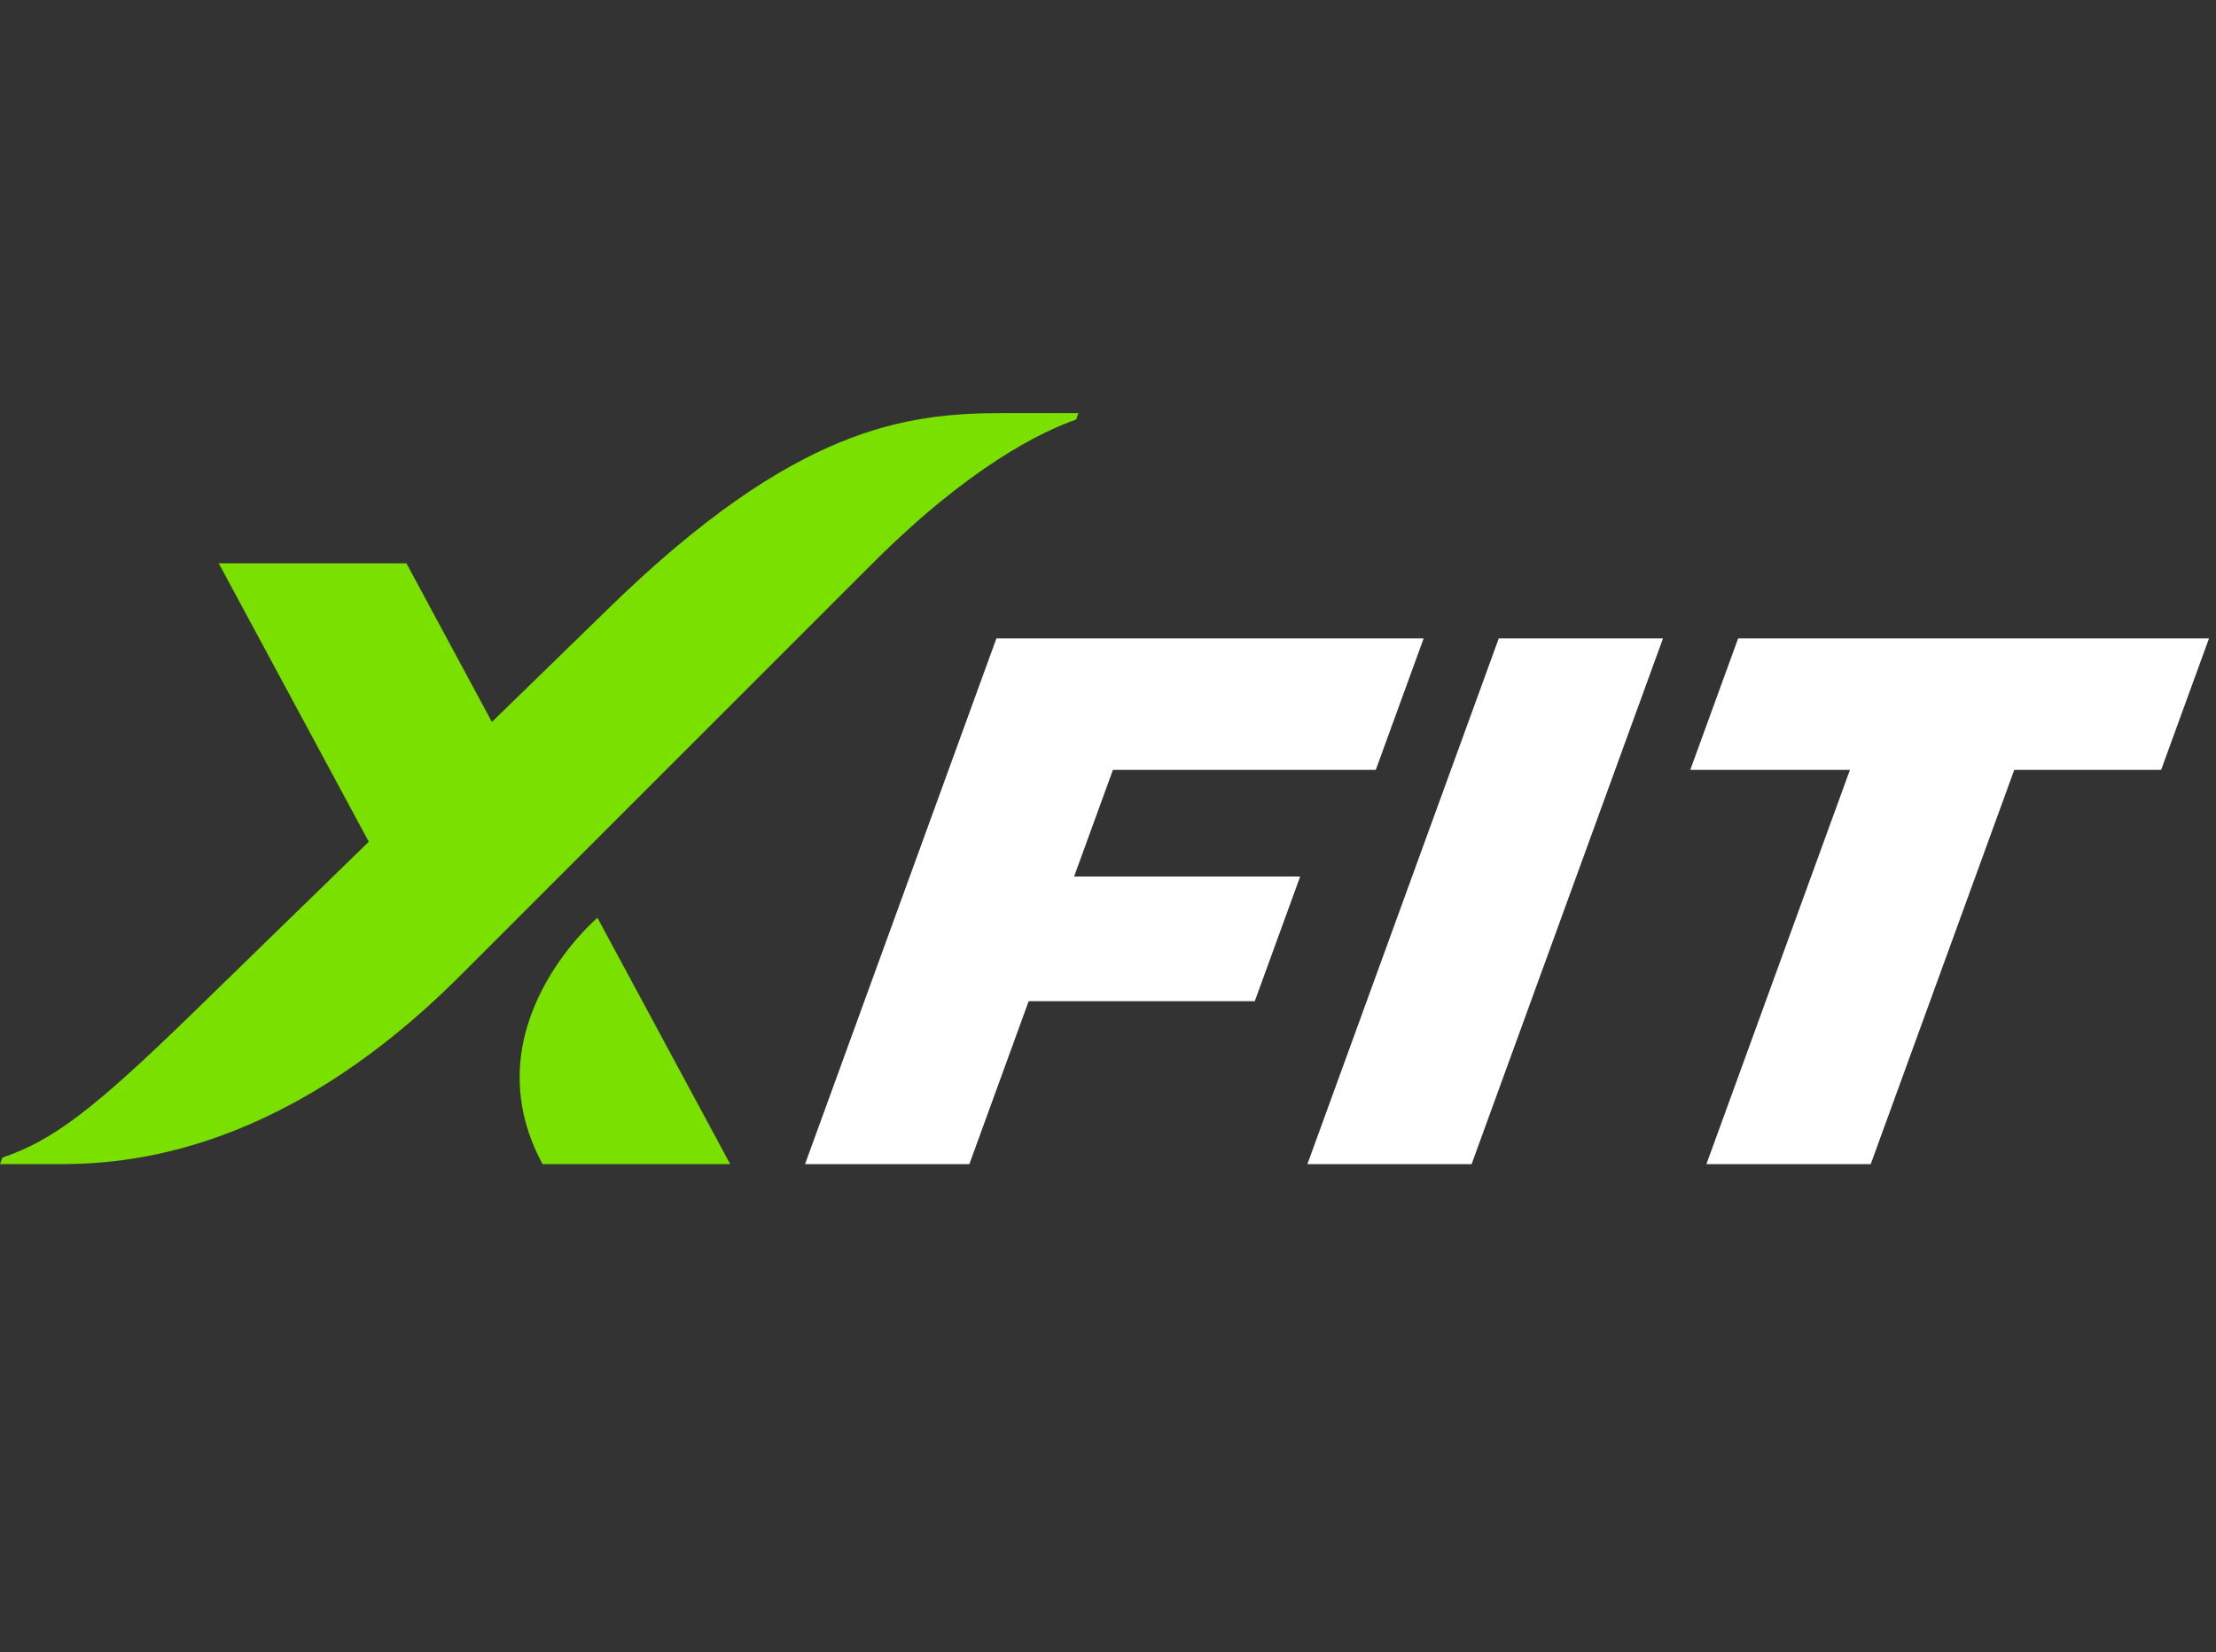
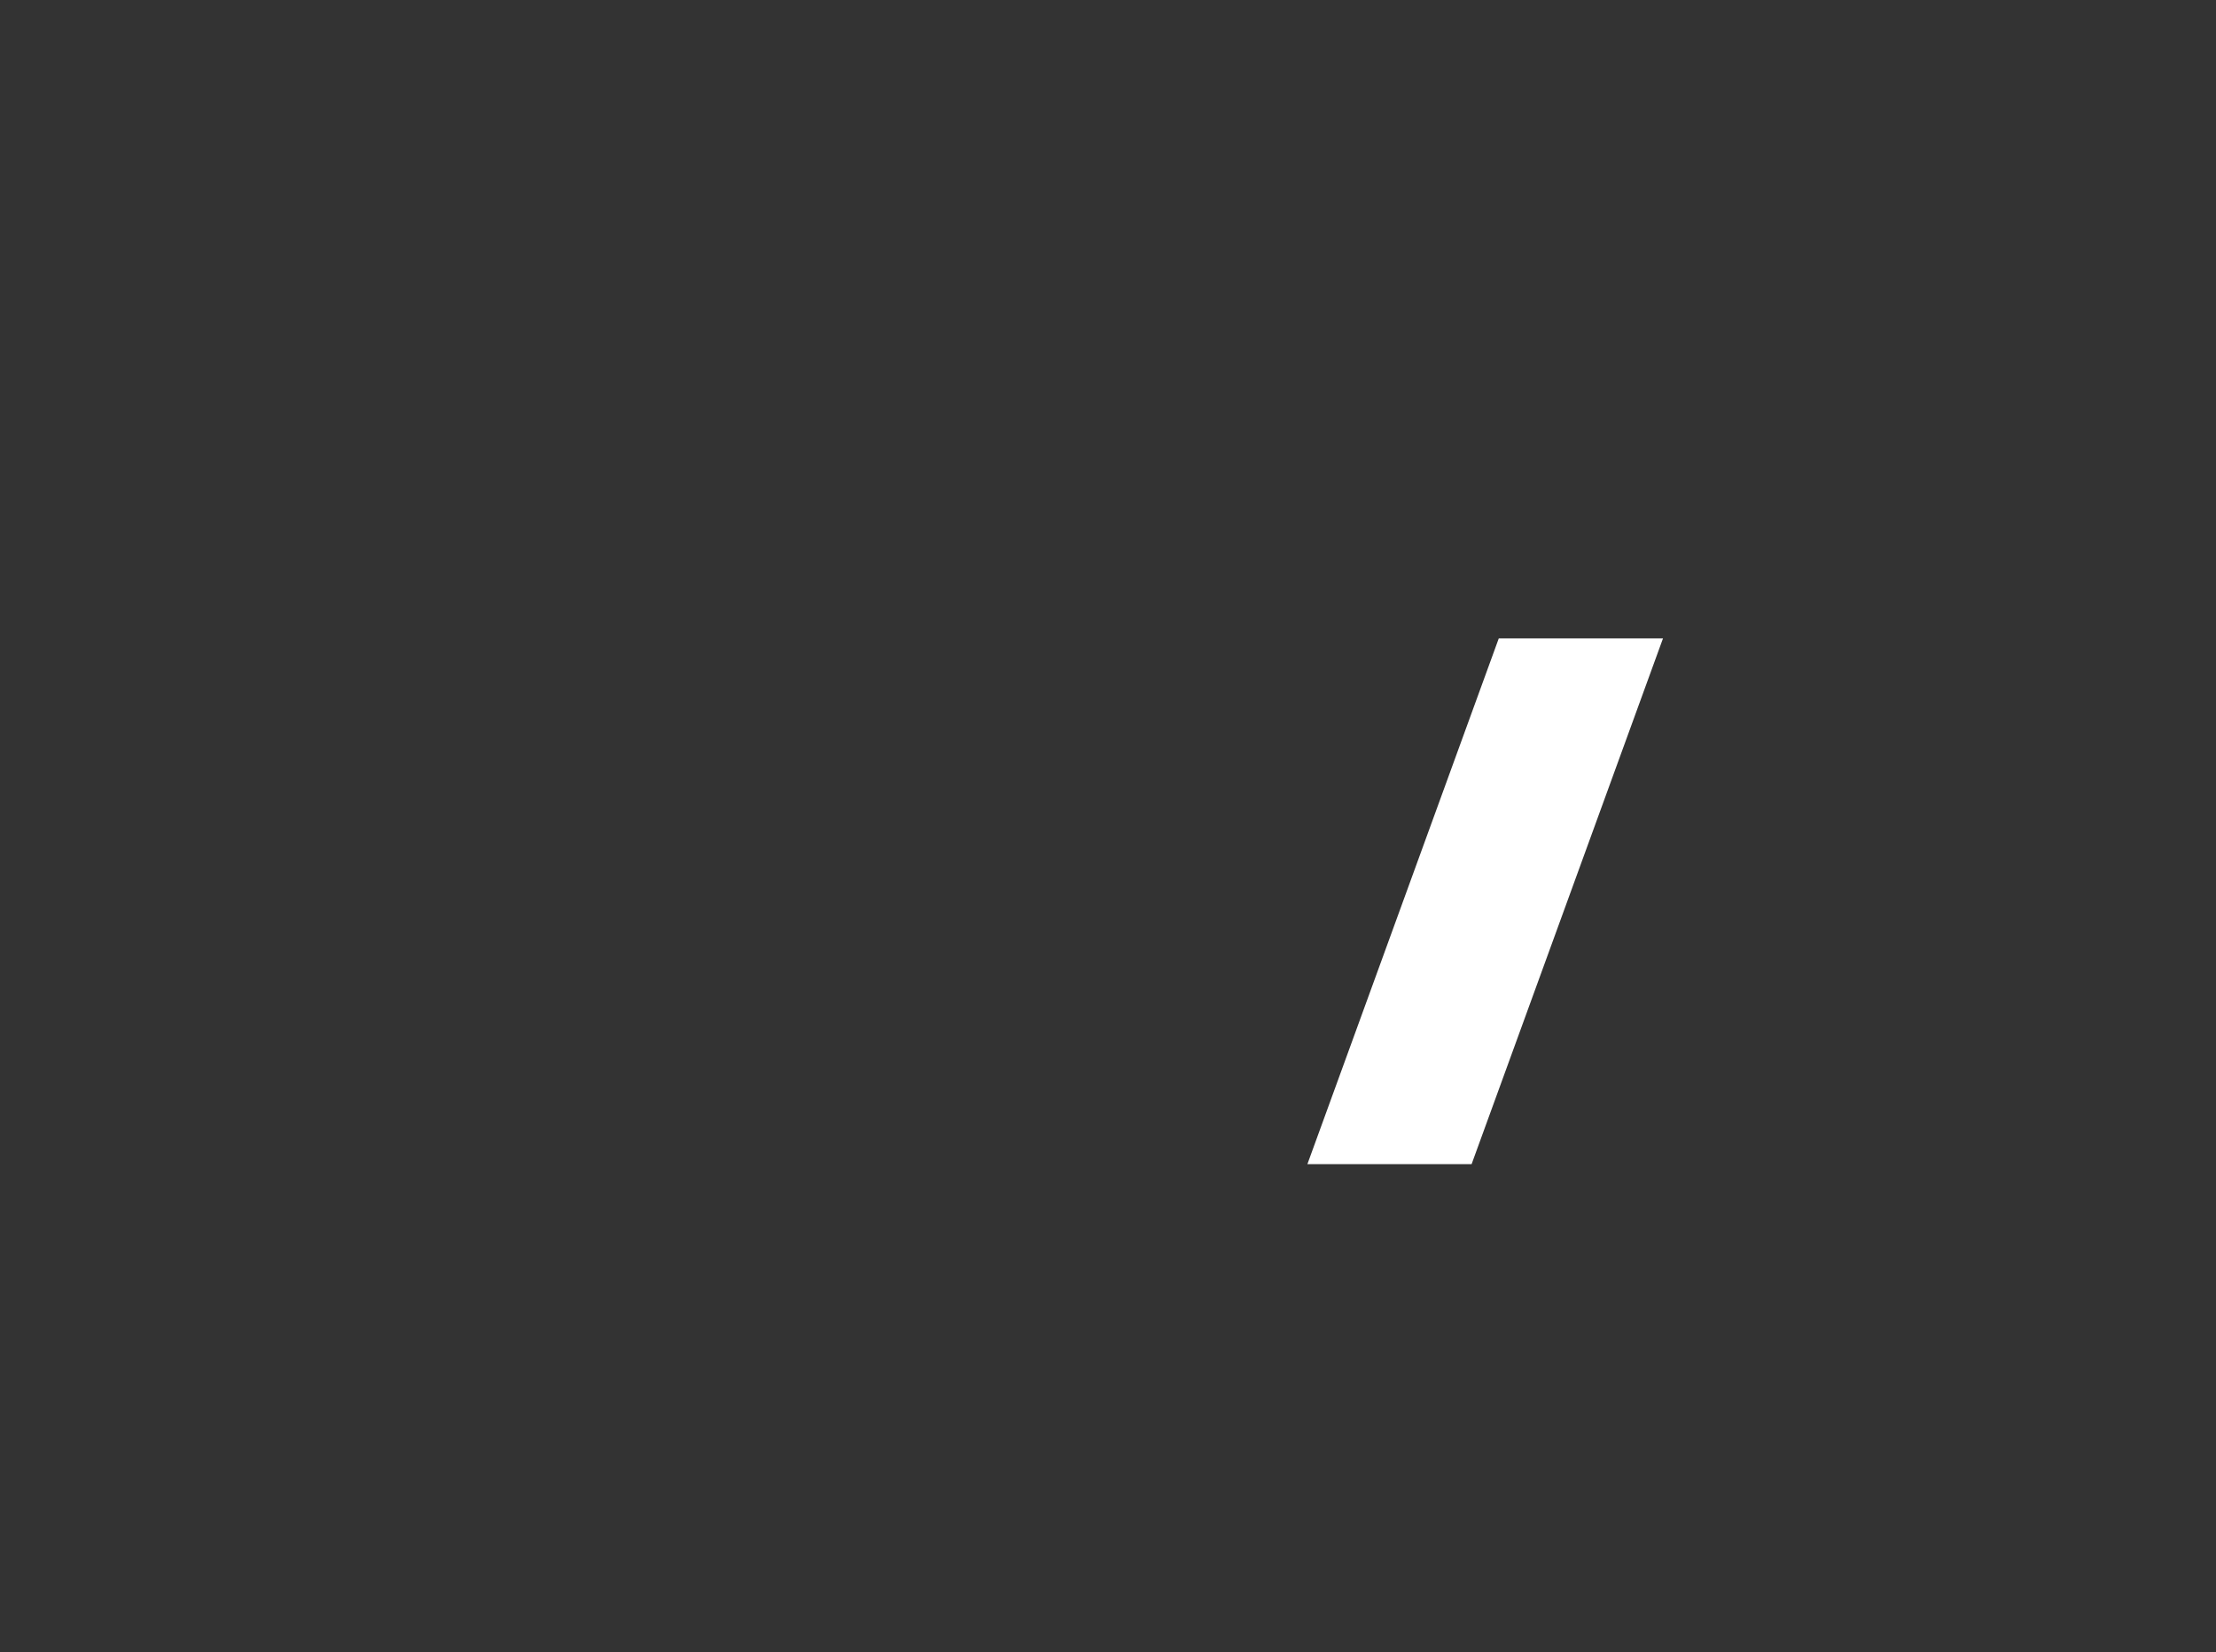
<svg xmlns="http://www.w3.org/2000/svg" width="118" height="88" viewBox="0 0 118 88" fill="none">
  <rect x="0" y="0" width="118" height="88" fill="#333333" stroke="none" />
-   <path d="M31.813 48.878L38.884 62H28.89C24.952 54.691 31.813 48.878 31.813 48.878ZM53.434 22C48.266 22 42.364 22.709 32.481 32.328C31.379 33.4 29.001 35.716 26.193 38.448L21.641 30H11.647L19.637 44.829C14.678 49.656 10.251 53.964 10.251 53.964C5.01 59.065 2.829 60.734 0.127 61.65C0.086 61.764 0.043 61.881 0 62H2.787C5.835 62 14.467 62 24.511 51.956C32.511 43.956 39.025 37.442 46.467 30C51.617 24.85 55.438 22.997 57.302 22.344L57.427 22H53.434Z" fill="#7AE000" />
-   <path d="M42.867 62L53.058 34H75.808L73.26 41H59.263L57.195 46.68H69.233L66.816 53.32H54.776L51.617 62H42.867Z" fill="white" />
  <path d="M69.617 62L79.808 34H88.553L78.361 62H69.617Z" fill="white" />
-   <path d="M90.006 41L92.554 34H117.627L115.079 41H107.258L99.614 62H90.864L98.508 41H90.006Z" fill="white" />
</svg>